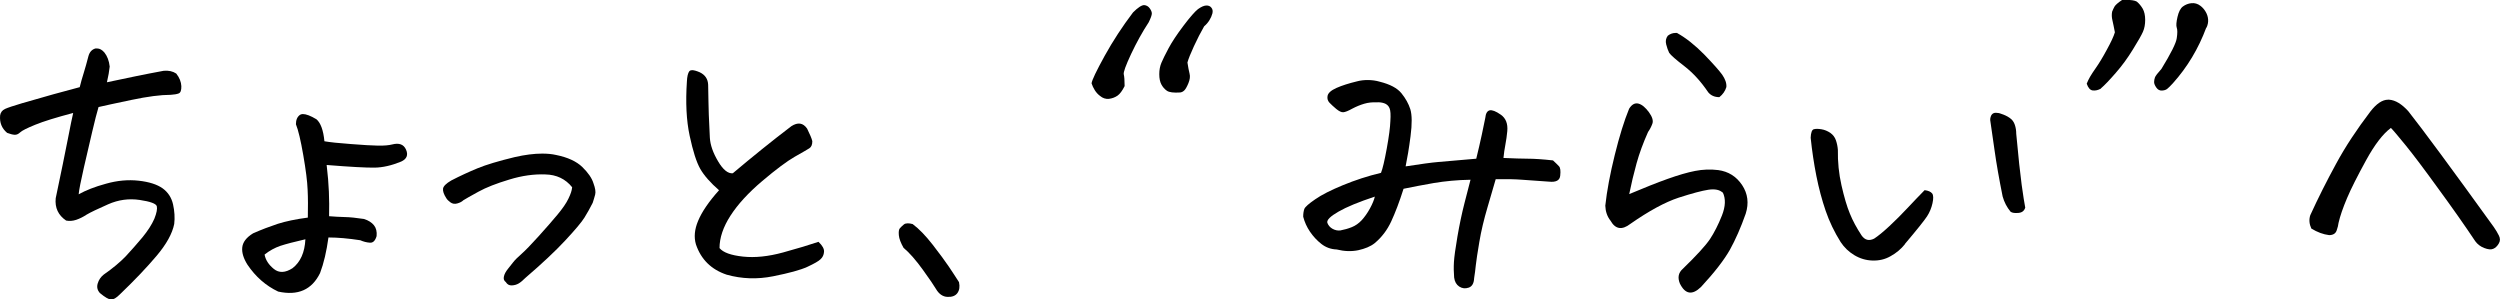
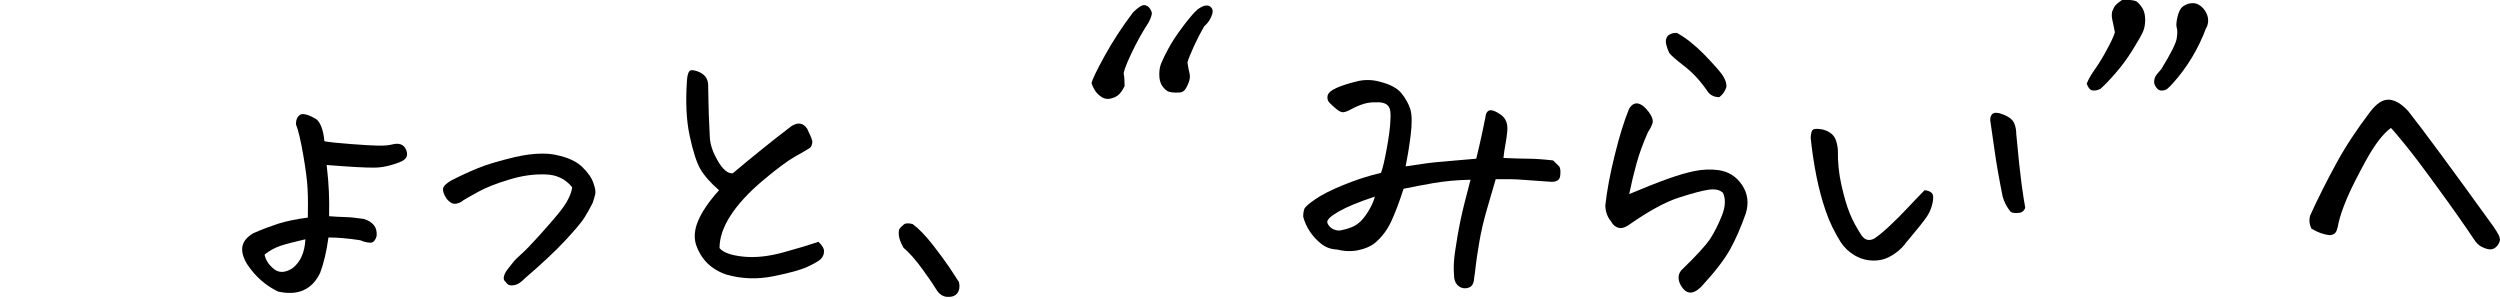
<svg xmlns="http://www.w3.org/2000/svg" id="_レイヤー_2" viewBox="0 0 235.19 28.17">
  <g id="_レイヤー_2-2">
-     <path d="m6.87,10.63c-1.58.42-2.76.78-3.54,1.1-.79.32-1.26.56-1.43.72s-.34.24-.52.23c-.19-.01-.42-.07-.71-.18-.5-.42-.72-.96-.66-1.64.04-.28.2-.49.46-.61.26-.12.8-.3,1.61-.54.81-.24,1.79-.52,2.94-.84,1.15-.32,1.97-.54,2.48-.67.11-.44.23-.89.38-1.35.14-.46.29-.98.44-1.57.11-.39.33-.63.66-.72h.16c.24,0,.47.13.69.39.26.33.43.77.49,1.31-.04.42-.13.91-.26,1.48.94-.2,1.83-.38,2.67-.56.84-.17,1.73-.35,2.67-.52.46-.04.85.04,1.18.26.31.39.46.79.48,1.18.01.39-.07.62-.25.69-.18.07-.43.11-.75.13-.94,0-2.17.16-3.69.48-1.52.32-2.55.54-3.1.67-.15.5-.35,1.27-.59,2.3-.24,1.03-.5,2.16-.79,3.4-.28,1.24-.45,2.07-.49,2.51.66-.37,1.51-.71,2.58-1,1.06-.3,2.08-.39,3.07-.28.98.11,1.73.35,2.25.72.51.37.84.88.98,1.51.14.63.18,1.25.11,1.84-.18.9-.73,1.9-1.66,3-.93,1.1-2.08,2.31-3.46,3.63-.33.33-.6.49-.82.48-.22-.01-.57-.21-1.05-.61-.24-.26-.31-.56-.21-.9.1-.34.29-.62.57-.84.85-.59,1.54-1.17,2.07-1.72.52-.56,1.04-1.15,1.56-1.77.51-.62.89-1.21,1.13-1.76.22-.55.29-.94.23-1.18-.07-.24-.6-.44-1.61-.59-1.01-.15-2-.02-2.97.41-.97.43-1.65.75-2.02.97-.33.22-.66.38-.98.49-.33.11-.65.13-.95.07-.74-.5-1.07-1.2-.98-2.1.5-2.38.88-4.22,1.13-5.51.25-1.29.42-2.12.51-2.49Z" />
    <path d="m30.73,15.52c.11.92.18,1.76.21,2.51.03.75.04,1.53.02,2.31.5.04,1,.07,1.48.08.48.01,1.08.07,1.8.18.42.13.73.33.94.59s.29.6.25,1.02c-.13.44-.34.65-.64.62-.3-.02-.6-.1-.9-.23-1.12-.17-2.11-.26-2.99-.26-.18,1.31-.44,2.43-.79,3.35-.77,1.57-2.08,2.15-3.94,1.74-1.16-.55-2.12-1.39-2.89-2.53-.37-.59-.54-1.13-.49-1.62s.38-.94,1.02-1.33c.79-.35,1.56-.64,2.31-.89.75-.24,1.7-.44,2.84-.59.02-.96.02-1.84-.02-2.62-.03-.79-.17-1.88-.41-3.26-.24-1.39-.47-2.36-.69-2.9,0-.42.13-.71.39-.89.07-.04.15-.07.26-.07.31,0,.73.16,1.28.49.39.33.65,1.02.75,2.07.52.09,1.35.18,2.48.26,1.13.09,1.98.14,2.56.15.58.01,1.02-.03,1.33-.11.66-.17,1.09-.01,1.31.49.22.5.07.88-.46,1.12-.9.37-1.73.56-2.51.57-.78.01-2.28-.07-4.51-.25Zm-2,6.99c-1.05.24-1.84.45-2.36.62-.52.18-1.02.45-1.48.82.09.5.38.95.87,1.35s1.08.37,1.76-.07c.74-.57,1.15-1.48,1.21-2.72Z" />
    <path d="m53.83,17.62c-.63-.79-1.48-1.19-2.53-1.21-1.05-.04-2.18.11-3.38.48-1.2.36-2.18.74-2.92,1.15-.74.41-1.21.67-1.41.8-.13.13-.32.23-.57.3-.25.07-.46.03-.64-.1-.18-.13-.31-.26-.39-.39-.24-.37-.34-.67-.31-.9s.29-.49.77-.77c.85-.44,1.68-.82,2.48-1.15.8-.33,1.96-.68,3.49-1.05.96-.22,1.83-.33,2.59-.33.48,0,.92.04,1.31.13,1.09.22,1.91.6,2.46,1.13.55.54.9,1.04,1.05,1.53.17.46.23.82.16,1.07-.07.25-.14.51-.23.77-.24.48-.5.94-.77,1.38-.27.44-.88,1.16-1.82,2.17-.94,1.01-2.19,2.18-3.74,3.51-.24.24-.45.42-.64.53-.19.11-.4.17-.64.18-.24.01-.43-.09-.56-.31-.18-.13-.24-.31-.18-.54.05-.23.18-.46.38-.71.15-.2.32-.4.49-.62.17-.22.44-.48.79-.79.35-.31.88-.85,1.59-1.64.71-.79,1.31-1.47,1.79-2.05.48-.58.83-1.08,1.03-1.51.21-.43.32-.77.34-1.03Z" />
    <path d="m67.67,17.92c-.83-.72-1.43-1.4-1.79-2.03-.36-.63-.69-1.67-1-3.12-.31-1.44-.39-3.14-.26-5.09.02-.48.1-.81.23-.98.07-.07.15-.1.26-.1.17,0,.42.07.72.2.5.24.77.63.79,1.18.02.61.03,1.15.03,1.62s.04,1.59.13,3.36c.04.68.3,1.42.77,2.21.47.8.94,1.18,1.39,1.13,1.84-1.55,3.67-3.03,5.51-4.43.61-.39,1.1-.32,1.48.23.26.53.43.92.49,1.18,0,.33-.09.55-.28.67-.19.12-.65.39-1.38.8-.73.42-1.75,1.18-3.05,2.28-1.3,1.1-2.3,2.19-2.99,3.26-.69,1.07-1.03,2.09-1.03,3.05.35.42,1.09.68,2.21.8,1.13.12,2.38-.01,3.77-.39,1.39-.38,2.5-.72,3.33-1,.37.35.55.67.52.95-.02.28-.13.51-.33.69-.18.18-.59.41-1.23.71-.65.3-1.72.59-3.22.89-1.5.3-2.96.25-4.38-.15-1.44-.48-2.41-1.43-2.89-2.85-.2-.68-.13-1.41.2-2.2.35-.85,1.01-1.82,1.97-2.89Z" />
    <path d="m90.22,26.55c.09.42.04.75-.15,1.02-.19.26-.5.38-.94.36-.44-.02-.8-.27-1.08-.75-.18-.31-.59-.91-1.23-1.8-.65-.9-1.25-1.59-1.82-2.07-.26-.46-.41-.85-.44-1.18-.03-.33,0-.55.1-.66.1-.11.22-.23.38-.36.09-.07.21-.1.36-.1.13,0,.28.02.46.07.59.44,1.22,1.09,1.89,1.95.67.86,1.17,1.55,1.51,2.05.34.5.66,1,.97,1.48Z" />
    <path d="m102.69,7.84c.04-.31.45-1.16,1.23-2.58.78-1.41,1.67-2.77,2.67-4.09.46-.46.81-.69,1.05-.69.22.02.39.12.52.3.13.18.2.34.2.49s-.1.43-.29.82c-.59.9-1.14,1.89-1.66,2.99-.51,1.09-.74,1.73-.69,1.92.05.19.08.55.08,1.1-.22.44-.44.74-.67.9-.23.16-.5.26-.8.3-.31.03-.59-.06-.85-.28-.2-.15-.36-.33-.49-.54-.13-.21-.23-.42-.3-.64Zm10.6-5.38c-.33.57-.65,1.2-.97,1.89-.32.69-.52,1.2-.61,1.53.07.44.13.79.2,1.05s.03.56-.11.9c-.14.34-.27.56-.38.67-.11.11-.24.18-.39.2-.61.04-1.03-.01-1.25-.16-.22-.15-.39-.35-.52-.59-.13-.24-.2-.56-.2-.97s.07-.76.2-1.07c.13-.31.35-.76.67-1.36.32-.6.79-1.31,1.41-2.13s1.08-1.34,1.36-1.56c.31-.22.56-.33.77-.34.21-.01.37.05.49.2.12.14.15.32.1.54-.06.22-.15.43-.28.64-.13.21-.29.4-.49.57Z" />
    <path d="m132.25,15.65c1.42-.22,2.44-.36,3.05-.41.61-.05,1.8-.16,3.58-.31.2-.81.37-1.56.52-2.25.15-.69.26-1.22.33-1.59.04-.42.18-.65.41-.71.23-.05.58.08,1.05.41.47.33.67.84.61,1.54-.04.44-.1.86-.18,1.28-.08.42-.14.83-.18,1.25.96.04,1.73.07,2.3.07s1.36.05,2.36.16c.26.24.45.43.57.56.12.13.16.42.11.87-.04.45-.39.64-1.05.57-1.07-.07-1.92-.13-2.54-.18-.62-.05-1.45-.07-2.48-.05-.18.61-.43,1.49-.77,2.64-.34,1.15-.6,2.24-.77,3.26-.18,1.03-.28,1.76-.33,2.18-.04.43-.1.84-.16,1.23-.02.48-.19.78-.51.89-.32.11-.61.08-.89-.1-.27-.18-.43-.46-.48-.85-.04-.48-.05-.97-.02-1.46s.14-1.29.33-2.4c.19-1.1.41-2.16.67-3.17.26-1.01.45-1.73.56-2.17-1.23.02-2.38.13-3.46.31-1.08.19-2.03.37-2.84.54-.39,1.23-.78,2.25-1.16,3.07-.38.82-.9,1.5-1.56,2.05-.39.31-.91.52-1.54.66-.63.13-1.31.11-2.03-.07-.55-.02-1.03-.2-1.44-.52s-.77-.71-1.07-1.15c-.3-.44-.51-.91-.64-1.41,0-.31.04-.55.11-.74.08-.19.42-.49,1.02-.9.6-.42,1.47-.86,2.61-1.33,1.14-.47,2.33-.86,3.58-1.16.15-.37.33-1.13.54-2.28.21-1.15.32-2.01.34-2.58.04-.59.02-1-.08-1.23-.1-.23-.27-.38-.51-.46-.24-.08-.48-.1-.72-.08-.39-.02-.78.02-1.15.13-.37.11-.74.26-1.12.46-.39.22-.68.33-.85.34-.18.01-.39-.09-.66-.31-.26-.22-.48-.42-.64-.59-.16-.17-.22-.38-.18-.62.04-.28.33-.54.85-.77s1.16-.43,1.9-.61c.33-.09.67-.13,1.02-.13.39,0,.78.05,1.15.16.96.24,1.64.6,2.03,1.08.39.48.67.98.84,1.51.16.53.17,1.37.02,2.53-.15,1.16-.31,2.1-.46,2.82Zm-2.92,2.85c-1.51.5-2.65.97-3.41,1.41-.77.44-1.12.79-1.05,1.05.09.24.25.43.48.56.23.13.48.19.74.16.37-.07.73-.17,1.08-.31.35-.14.66-.36.94-.66.27-.3.53-.66.77-1.1.24-.44.39-.81.46-1.12Z" />
    <path d="m162.05,18.11c-.28-.26-.73-.35-1.33-.26-.6.09-1.54.34-2.81.75-1.27.42-2.78,1.24-4.53,2.46-.79.61-1.41.51-1.87-.3-.31-.39-.47-.86-.49-1.41.15-1.4.45-2.99.89-4.77.44-1.78.89-3.23,1.35-4.35.26-.42.56-.57.89-.48s.65.37.97.8c.32.44.43.8.33,1.08-.1.28-.24.55-.41.79-.46,1.03-.82,2.01-1.08,2.95-.26.94-.49,1.9-.69,2.89,1.4-.59,2.6-1.07,3.61-1.43,1.01-.36,1.87-.61,2.59-.75.72-.14,1.44-.17,2.17-.08.96.13,1.71.6,2.25,1.41.54.81.65,1.71.34,2.69-.46,1.31-.96,2.44-1.49,3.4-.54.95-1.44,2.12-2.71,3.49-.83.81-1.5.7-2-.33-.22-.55-.13-1,.26-1.35,1.31-1.27,2.17-2.21,2.58-2.82.4-.61.78-1.35,1.12-2.21.34-.86.37-1.59.08-2.18Zm-4.27-15c.83.46,1.67,1.13,2.53,2,.85.88,1.42,1.52,1.71,1.92.28.41.42.79.39,1.16-.11.37-.33.69-.66.95-.44,0-.79-.15-1.05-.46-.66-.98-1.39-1.79-2.21-2.43-.82-.63-1.31-1.06-1.46-1.28-.11-.22-.2-.48-.28-.79-.08-.31-.03-.58.15-.82.22-.17.46-.26.72-.26h.16Z" />
    <path d="m179.21,22.97c-.37.46-.82.84-1.35,1.13-.52.3-1.09.43-1.71.41-.61-.02-1.18-.19-1.71-.51-.53-.32-.95-.73-1.28-1.23-.59-.94-1.06-1.92-1.41-2.94-.35-1.02-.64-2.11-.87-3.26-.23-1.16-.41-2.36-.54-3.61.02-.48.12-.75.29-.8.17-.05.42-.05.72,0,.31.05.58.17.84.34.25.18.43.41.53.71.1.3.16.6.18.9-.02,1.12.09,2.23.34,3.33.25,1.1.51,1.99.79,2.66.27.67.64,1.35,1.1,2.05.31.44.7.54,1.18.3.37-.24.85-.63,1.44-1.18.59-.55,1.16-1.12,1.72-1.72.56-.6,1.09-1.15,1.59-1.66.35.04.58.15.71.31.12.16.13.47.03.92-.1.45-.27.86-.51,1.23-.24.37-.94,1.25-2.1,2.62Zm11.32-3.45c-.09.31-.3.48-.64.51-.34.03-.59,0-.74-.11-.35-.42-.6-.9-.75-1.44-.33-1.64-.59-3.11-.77-4.41-.19-1.3-.31-2.18-.38-2.64-.04-.17-.02-.36.07-.56.09-.17.23-.26.43-.26.17,0,.35.03.52.1.28.09.55.21.79.38.24.16.4.38.49.66.09.27.13.55.13.84.2,2.17.37,3.76.51,4.79.14,1.03.26,1.75.34,2.17Z" />
    <path d="m197.65,8.33c-.26.15-.52.21-.77.18-.25-.03-.44-.25-.57-.64.09-.22.19-.43.31-.64.12-.21.31-.5.57-.87.26-.37.6-.92,1-1.66.4-.73.66-1.28.77-1.66-.09-.46-.16-.83-.23-1.12-.07-.28-.08-.56-.03-.82.07-.17.14-.34.23-.49.09-.15.33-.36.72-.62h.39c.46,0,.79.05.98.16.22.18.4.4.56.67.15.27.23.62.23,1.05s-.07.8-.21,1.12c-.14.32-.46.88-.95,1.67-.49.8-1.03,1.54-1.62,2.21-.59.68-1.05,1.16-1.38,1.44Zm9.91-5.74c-.74,1.99-1.79,3.74-3.15,5.25-.24.26-.42.44-.54.53-.12.09-.28.14-.49.15-.21.01-.38-.08-.52-.28-.14-.2-.21-.37-.21-.52s.03-.3.08-.44c.05-.14.26-.41.61-.8.9-1.47,1.38-2.43,1.44-2.89.07-.46.07-.79,0-.98-.07-.2-.04-.54.07-1.02.11-.48.28-.81.51-.98.23-.17.5-.28.8-.31.31-.03.59.05.85.25.2.15.36.34.49.56.13.22.21.46.23.72.02.26-.03.52-.16.79Z" />
    <path d="m224.92,12.04c-.74.55-1.52,1.56-2.33,3.04-.81,1.48-1.41,2.66-1.79,3.56-.38.9-.65,1.67-.8,2.33-.02.2-.08.44-.18.72-.1.28-.33.43-.71.43-.55-.07-1.1-.27-1.67-.62-.2-.44-.23-.85-.1-1.25.74-1.62,1.55-3.23,2.43-4.84.87-1.61,1.95-3.24,3.22-4.91.57-.74,1.13-1.12,1.67-1.12h.1c.59.04,1.19.41,1.8,1.08,1.4,1.77,4.08,5.4,8.04,10.89.2.28.36.56.49.82s.13.51-.02.75c-.14.24-.32.41-.52.49-.21.09-.49.06-.85-.08-.36-.14-.64-.36-.84-.64-.98-1.47-2.14-3.12-3.48-4.95-1.33-1.84-2.35-3.19-3.05-4.05-.7-.86-1.17-1.42-1.41-1.66Z" />
  </g>
</svg>